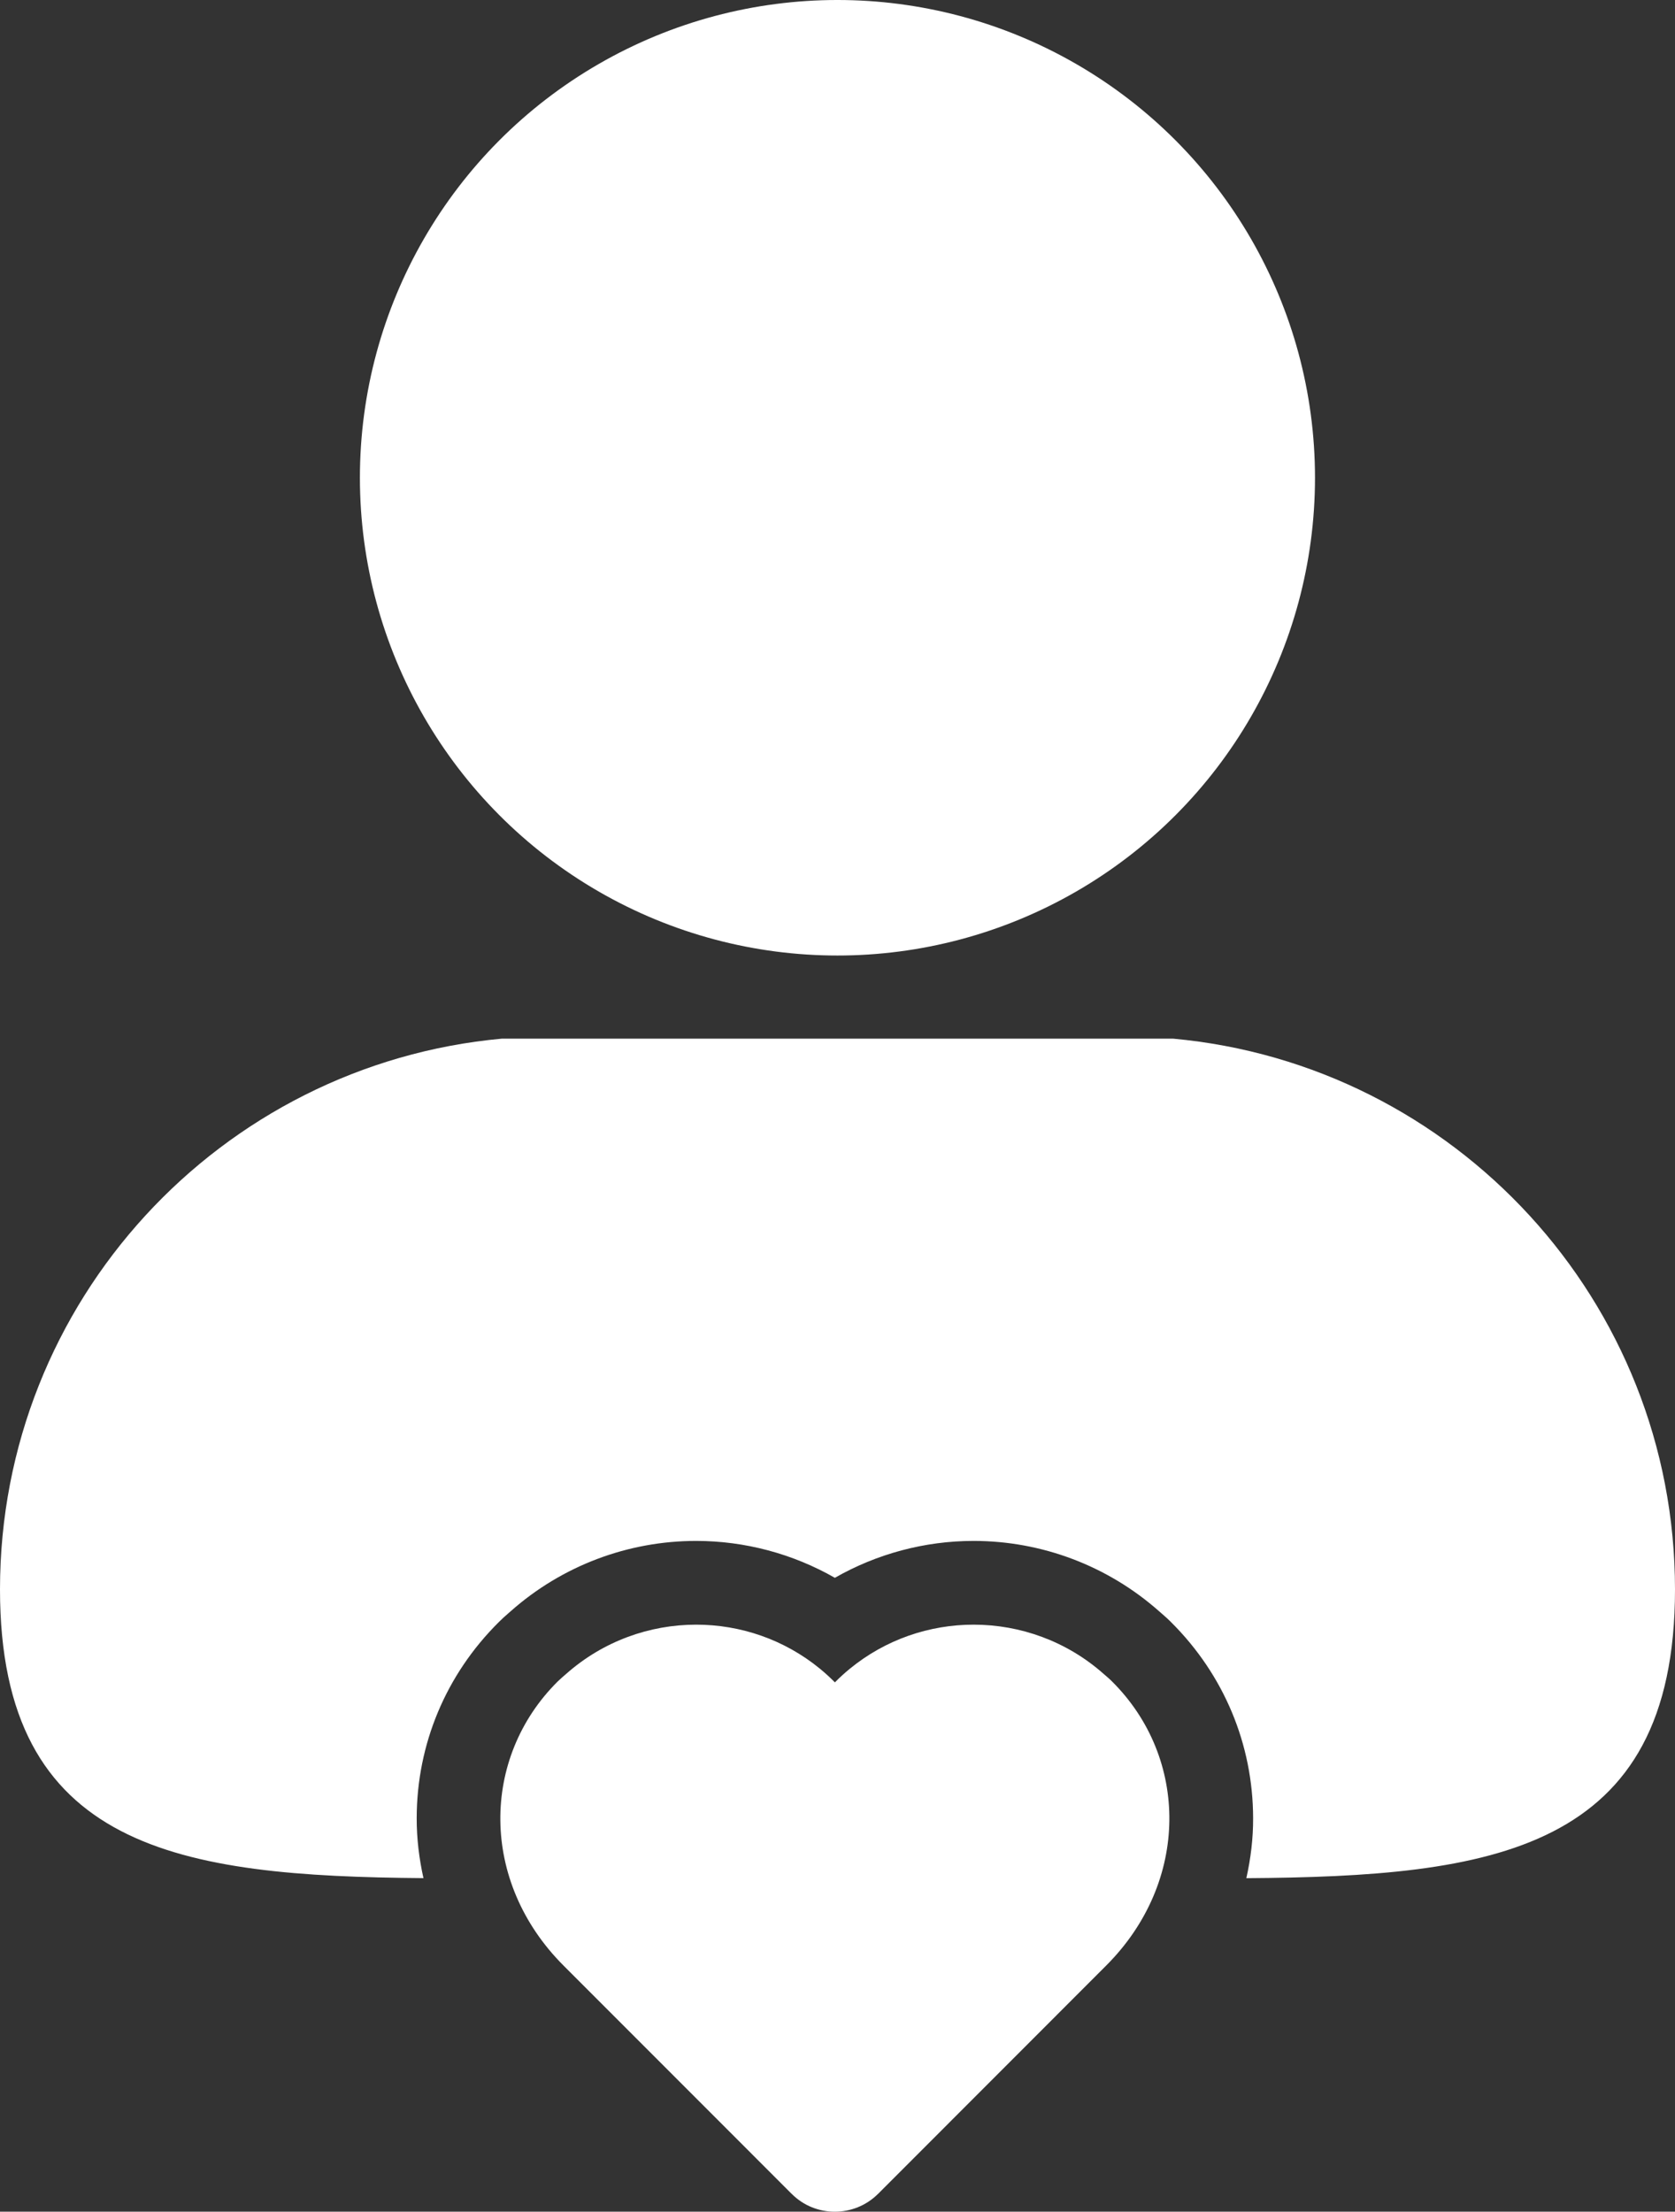
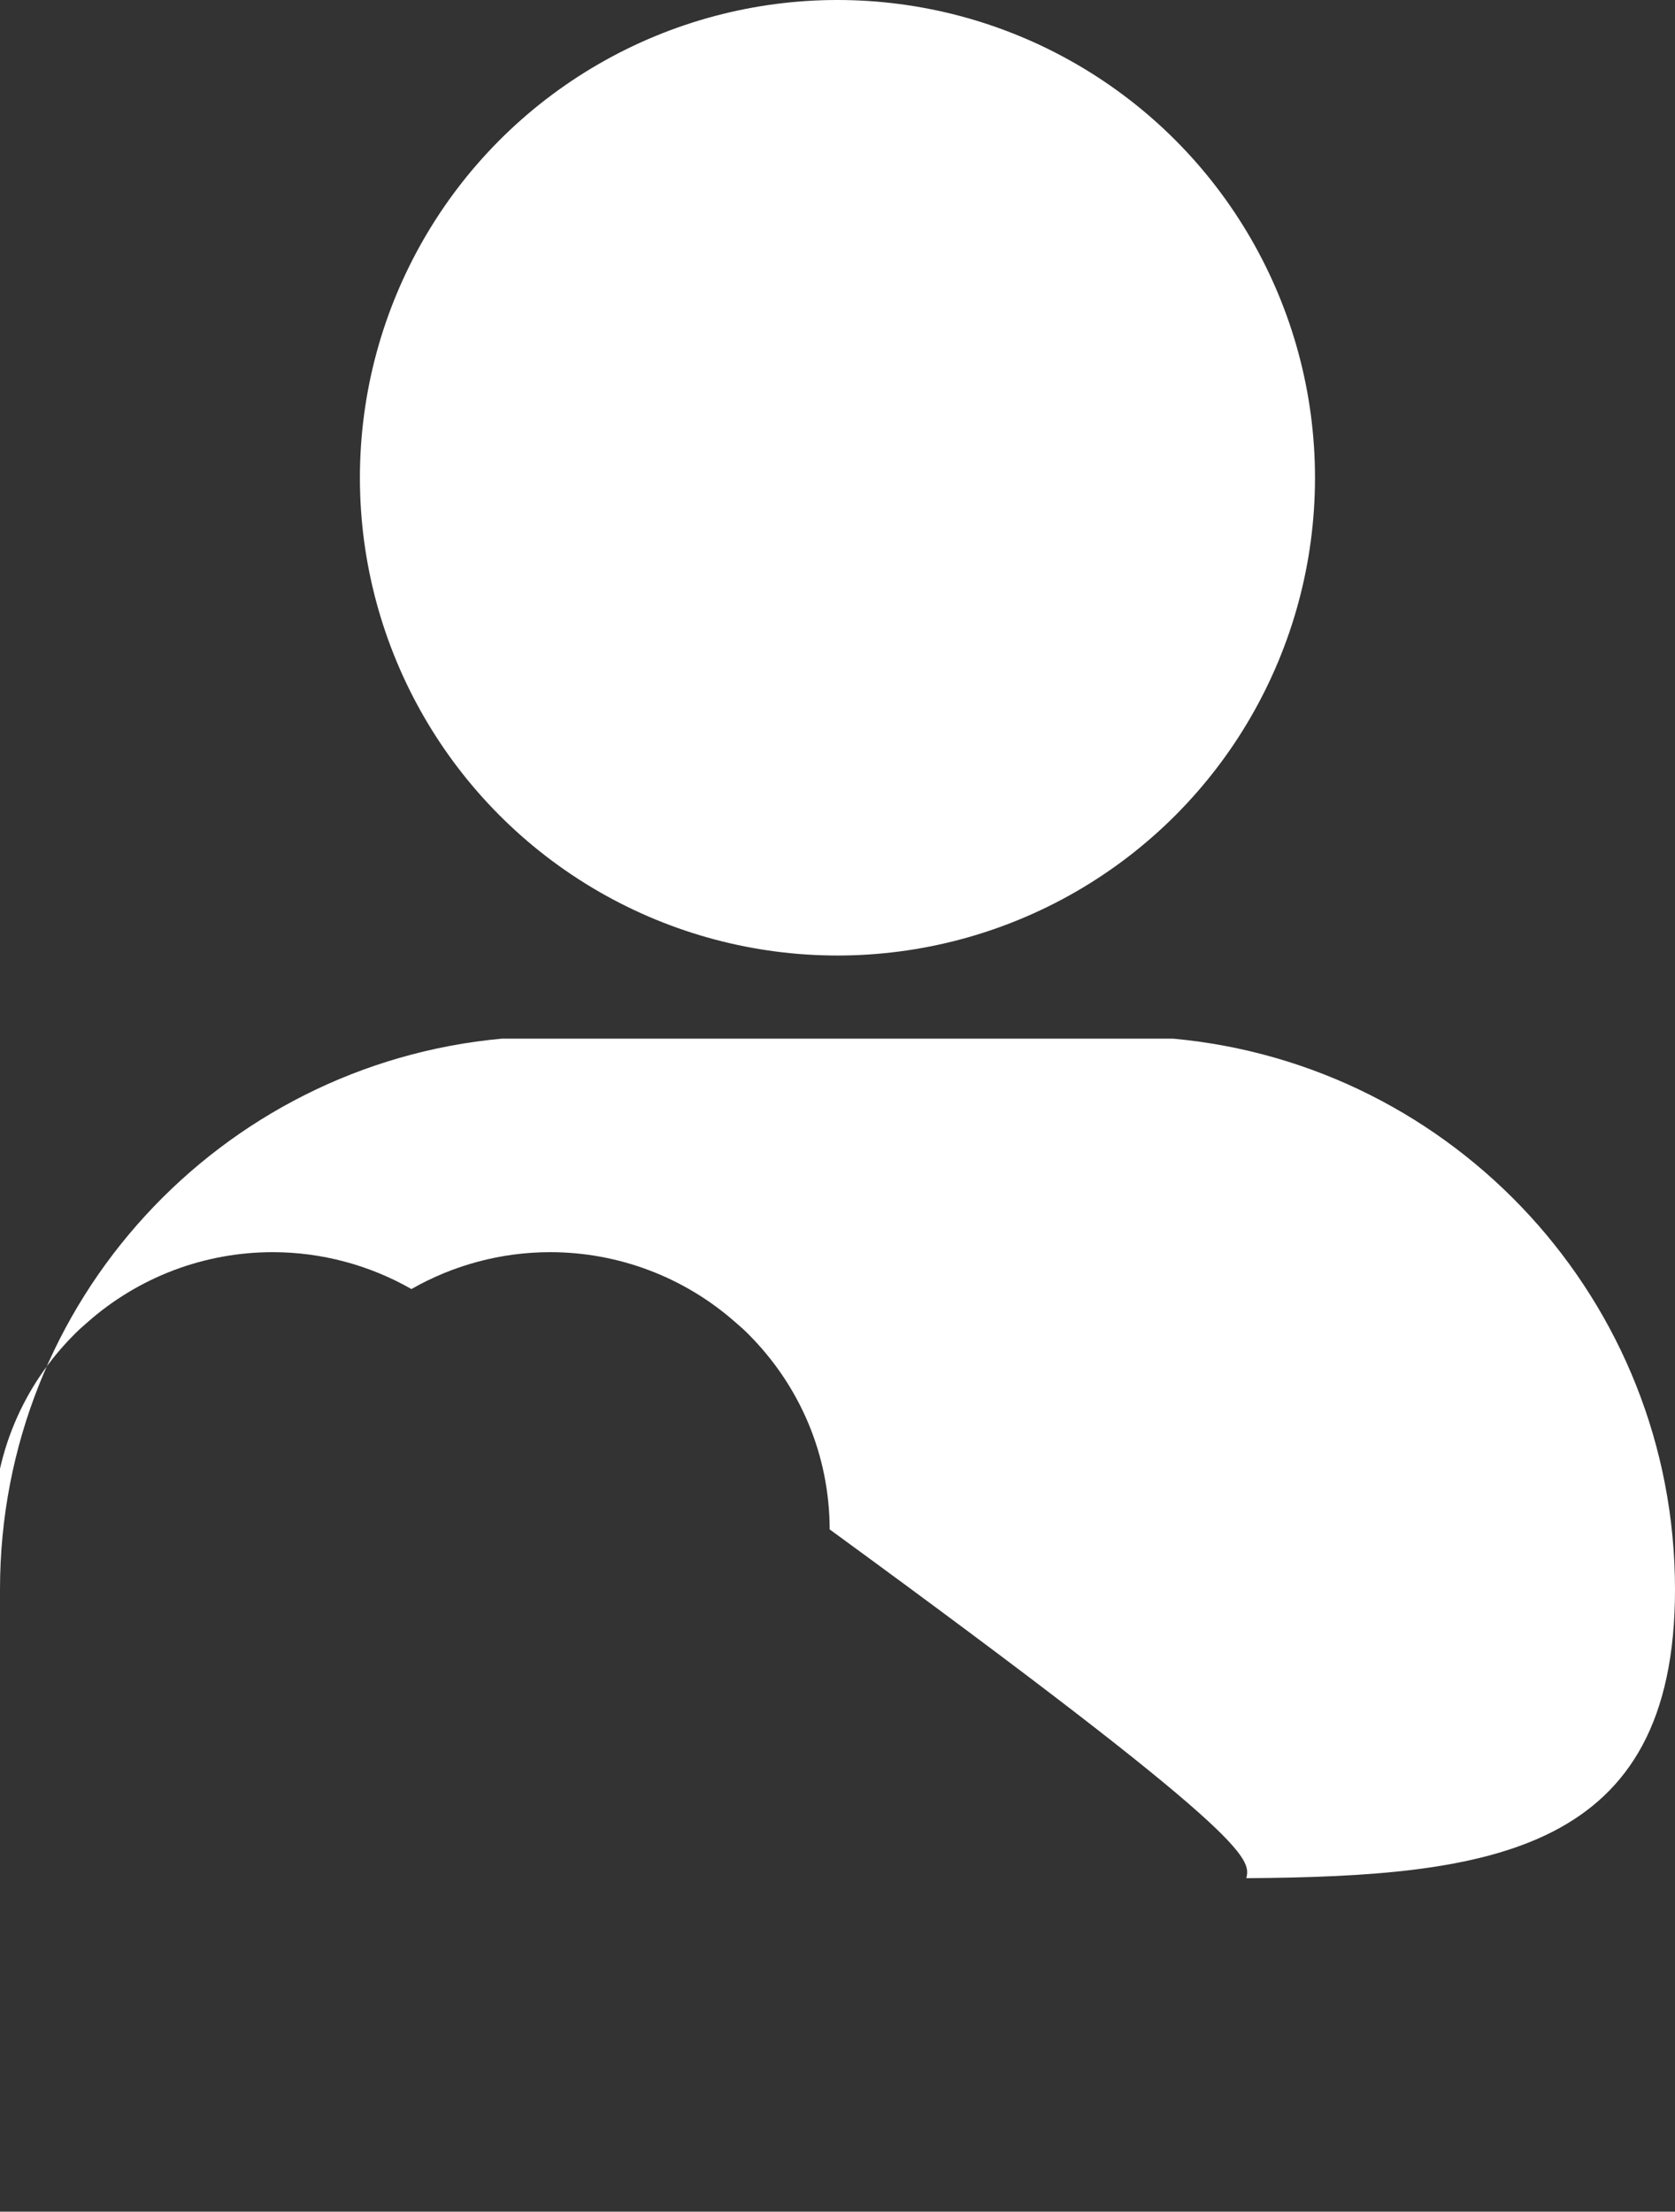
<svg xmlns="http://www.w3.org/2000/svg" version="1.1" id="Layer_1" x="0px" y="0px" viewBox="0 0 354.82 468.3" style="enable-background:new 0 0 354.82 468.3;" xml:space="preserve">
  <rect x="0" y="0" width="354.82" height="468.3" fill="#333333" stroke="none" />
  <style type="text/css">
	.st0{fill:#FFFFFF;}
</style>
  <g>
-     <path class="st0" d="M233.78,354.42c-7.85-6.95-17.7-10.42-27.54-10.42c-9.32,0-18.63,3.11-26.25,9.36   c-1.08,0.89-2.12,1.83-3.13,2.86c-1.01-1.02-2.05-1.97-3.13-2.86c-7.62-6.25-16.93-9.36-26.25-9.36c-9.84,0-19.68,3.47-27.54,10.42   c-0.6,0.53-1.23,1.05-1.82,1.63c-16.26,16.17-16.5,42.38,1.25,60.13l48.32,48.33h0.01c2.5,2.53,5.82,3.79,9.14,3.79   s6.64-1.26,9.16-3.78h0.01l48.32-48.34c17.75-17.75,17.51-43.97,1.25-60.14C235.02,355.47,234.39,354.95,233.78,354.42z" />
-   </g>
+     </g>
  <g>
    <circle class="st0" cx="177.4" cy="101.16" r="101.16" />
  </g>
-   <path class="st0" d="M264.02,397.68c52-0.36,90.8-5.53,90.8-61.15c-0.01-61.05-46.71-111.17-106.34-116.61H106.32  C46.7,225.37,0,275.48,0,336.53c0,55.23,38.24,60.72,89.7,61.14c-0.92-4.15-1.44-8.39-1.43-12.7c0.02-15.65,6.18-30.38,17.37-41.49  c0.69-0.7,1.41-1.34,2.14-1.97l0.41-0.36c10.84-9.6,24.79-14.88,39.28-14.88c10.34,0,20.49,2.73,29.38,7.81  c8.89-5.08,19.04-7.81,29.38-7.81c14.48,0,28.44,5.28,39.31,14.9l0.37,0.32c0.75,0.65,1.5,1.31,2.17,1.99  c11.18,11.12,17.34,25.85,17.37,41.49C265.47,389.29,264.94,393.53,264.02,397.68z" />
+   <path class="st0" d="M264.02,397.68c52-0.36,90.8-5.53,90.8-61.15c-0.01-61.05-46.71-111.17-106.34-116.61H106.32  C46.7,225.37,0,275.48,0,336.53c-0.92-4.15-1.44-8.39-1.43-12.7c0.02-15.65,6.18-30.38,17.37-41.49  c0.69-0.7,1.41-1.34,2.14-1.97l0.41-0.36c10.84-9.6,24.79-14.88,39.28-14.88c10.34,0,20.49,2.73,29.38,7.81  c8.89-5.08,19.04-7.81,29.38-7.81c14.48,0,28.44,5.28,39.31,14.9l0.37,0.32c0.75,0.65,1.5,1.31,2.17,1.99  c11.18,11.12,17.34,25.85,17.37,41.49C265.47,389.29,264.94,393.53,264.02,397.68z" />
</svg>